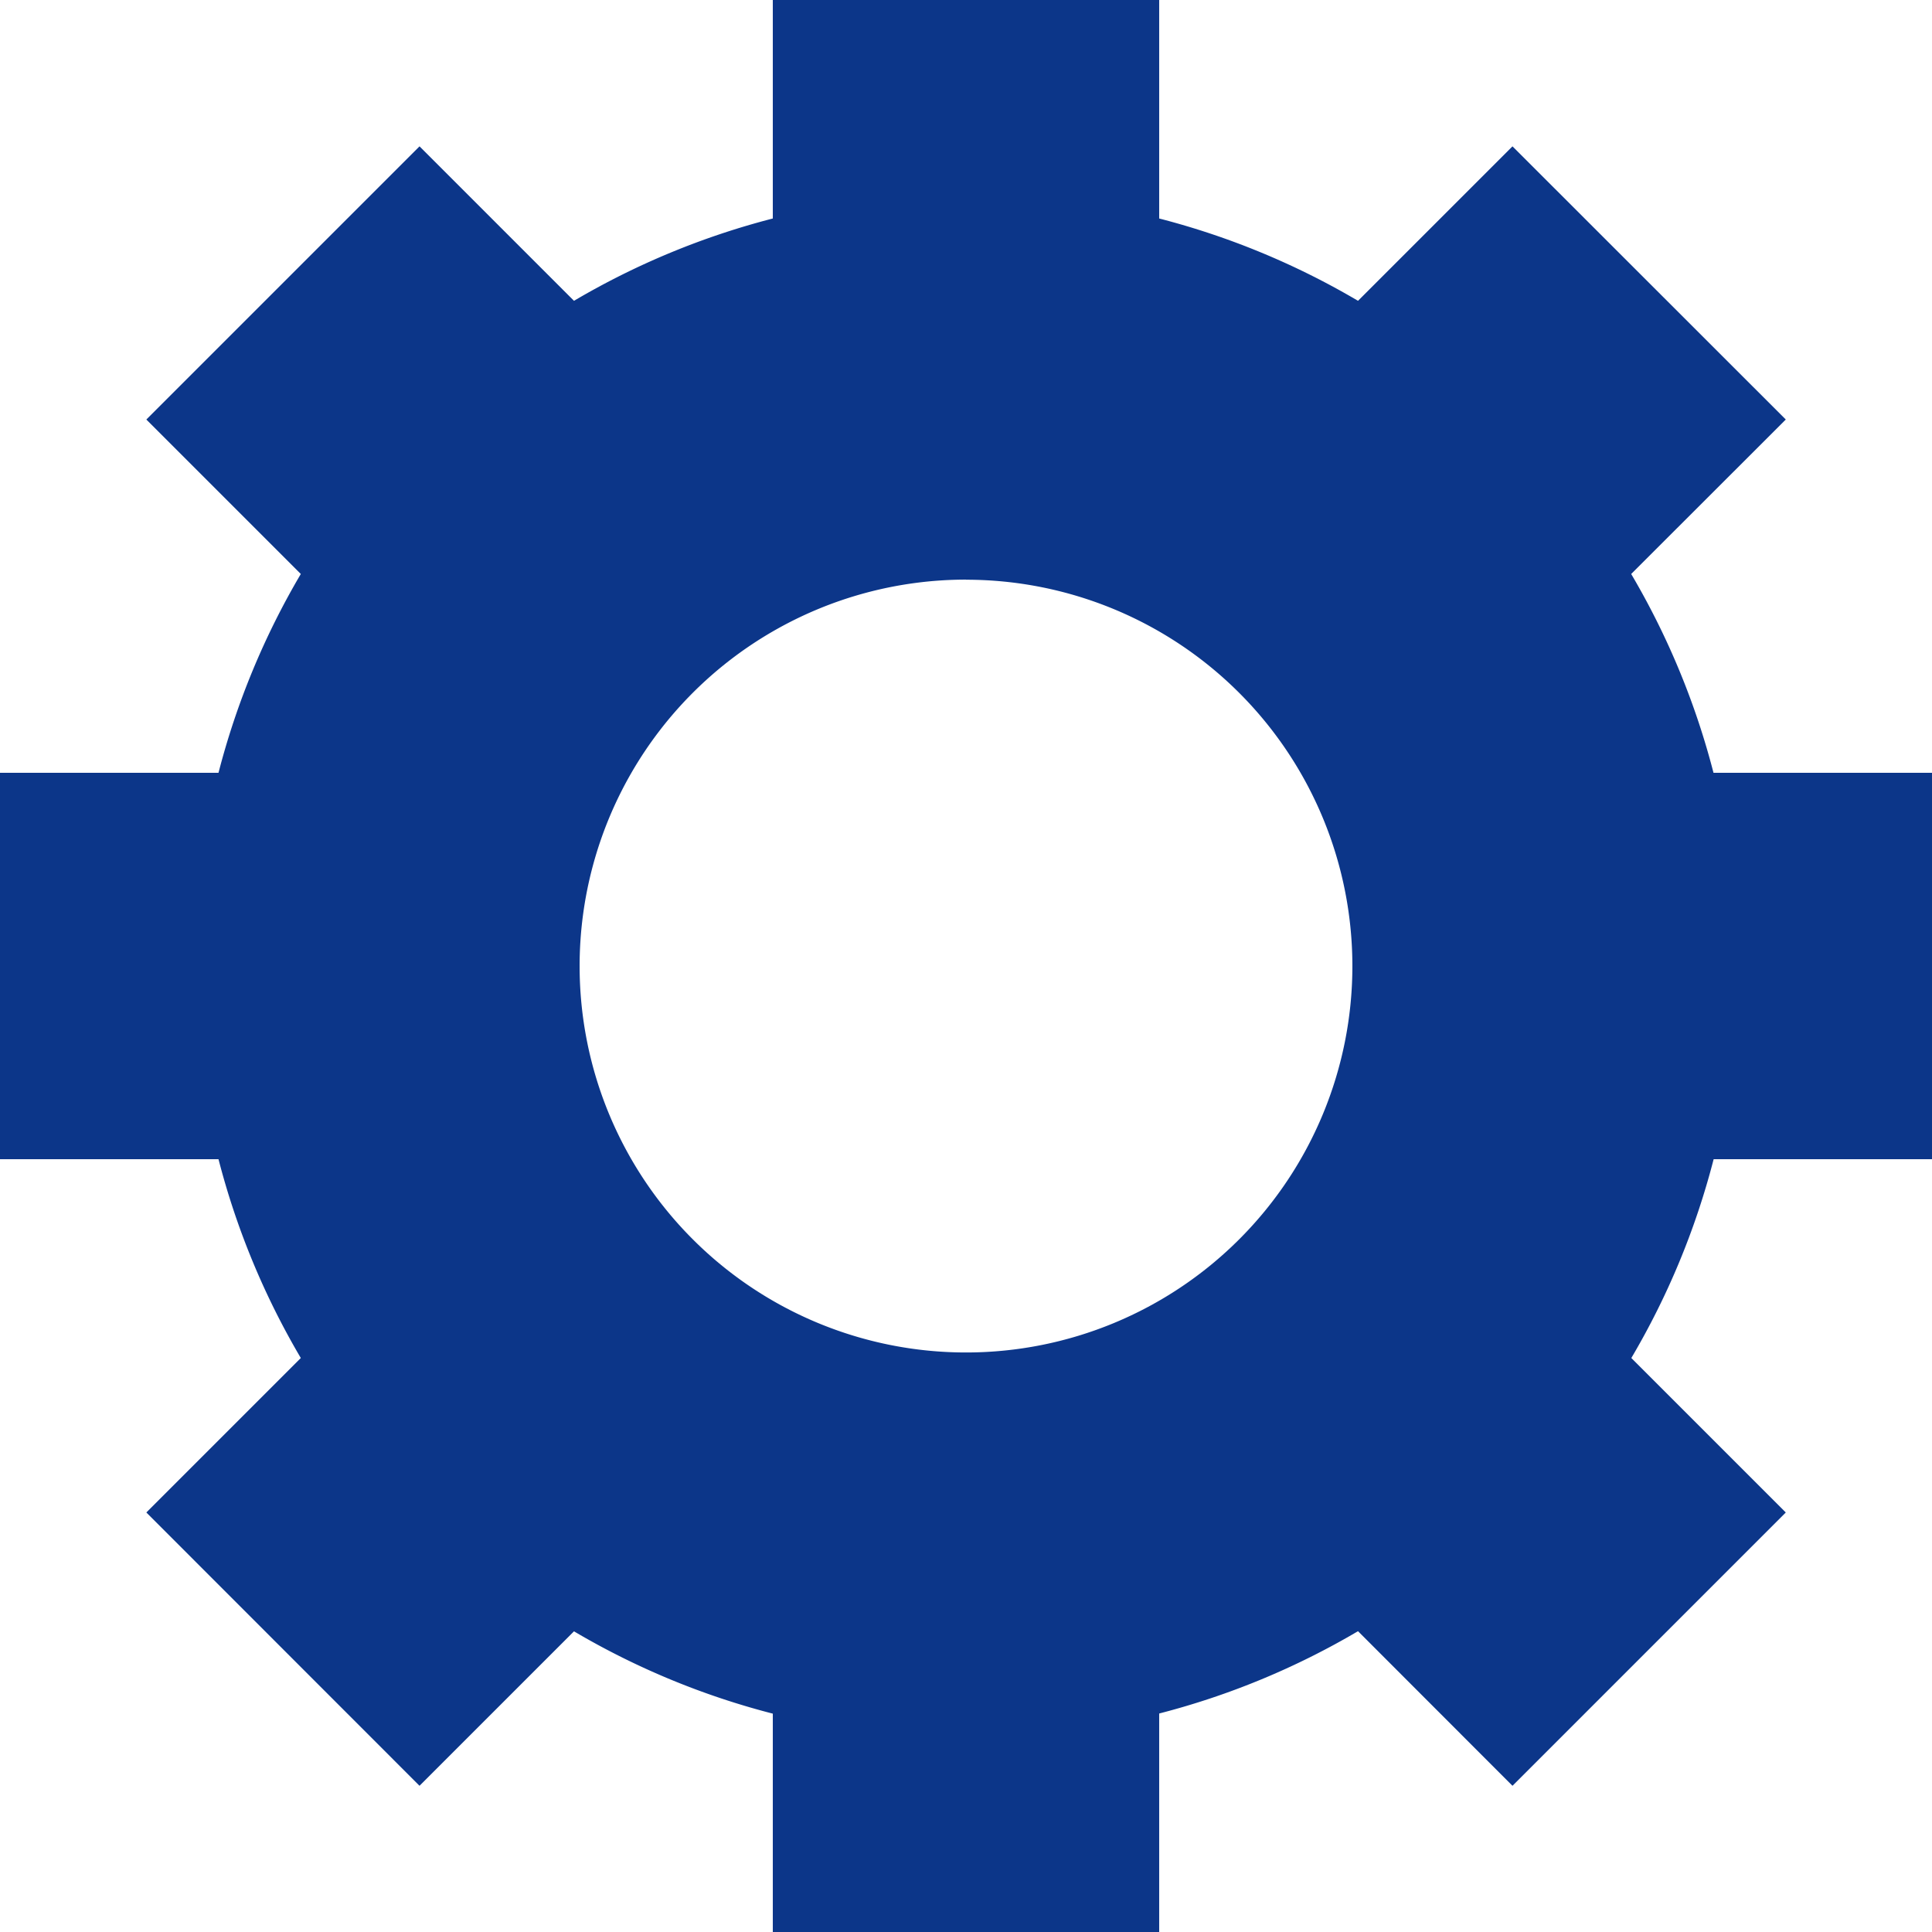
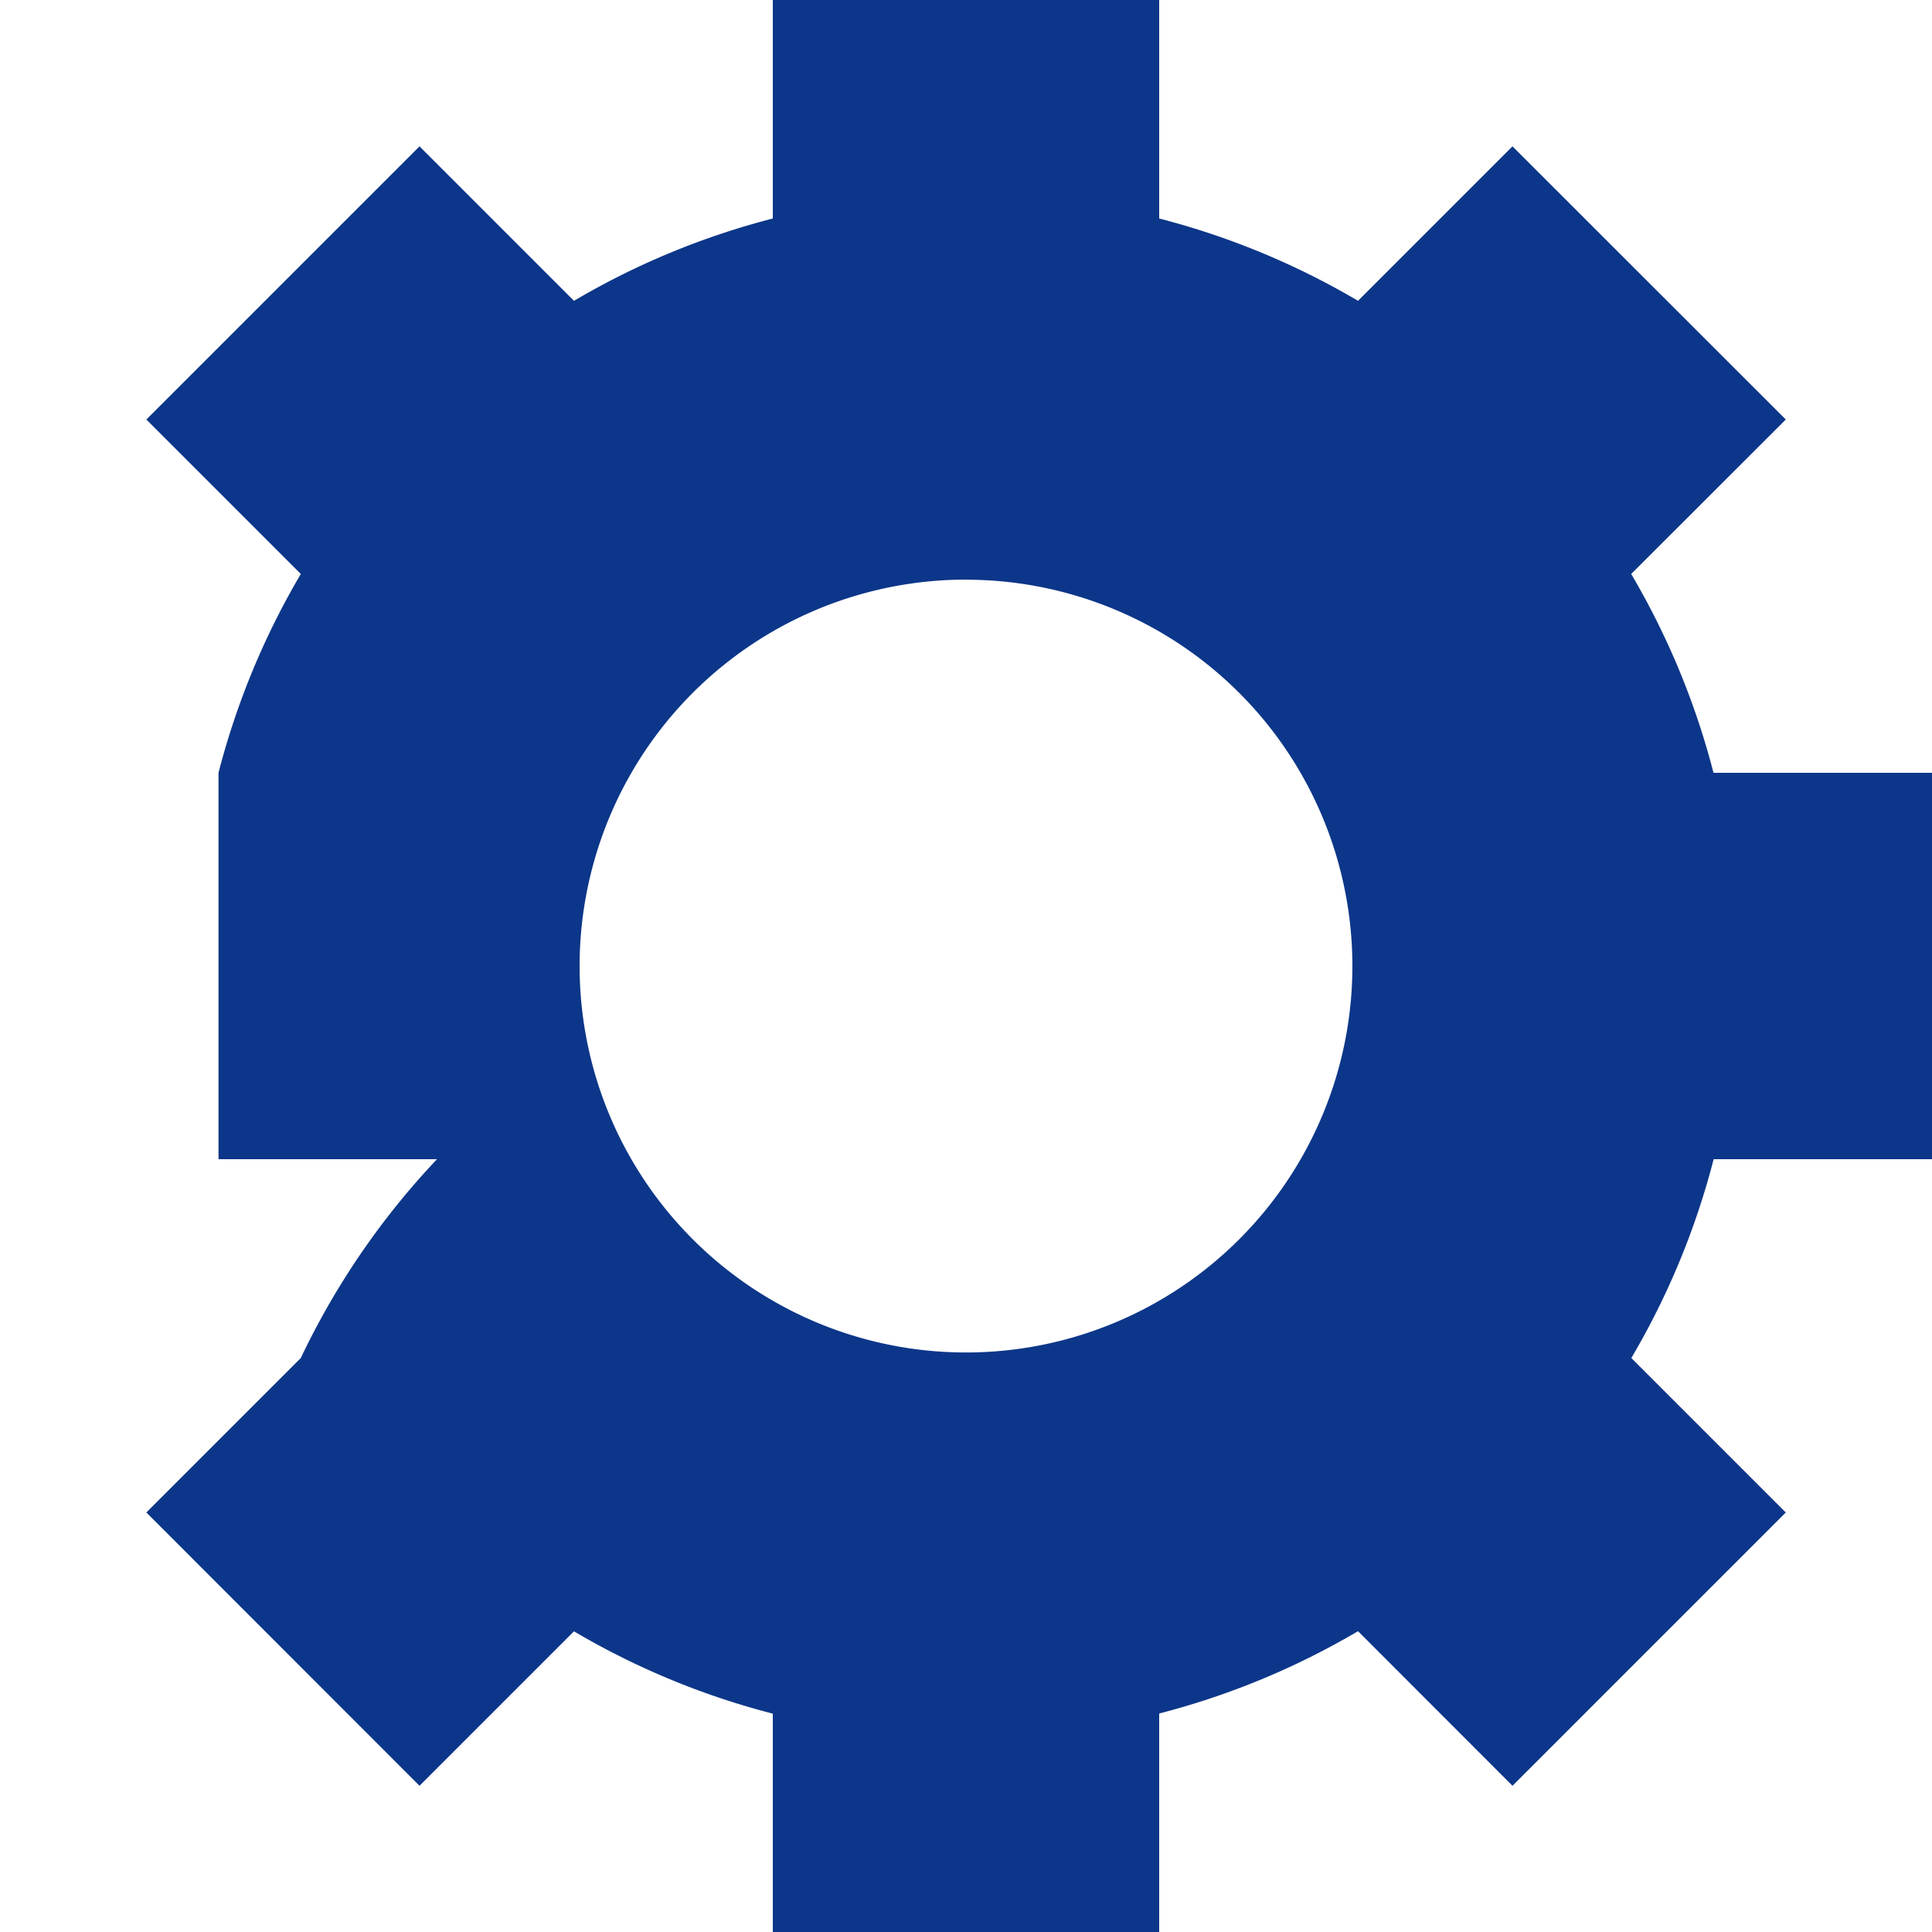
<svg xmlns="http://www.w3.org/2000/svg" width="40.462" height="40.462" viewBox="0 0 40.462 40.462">
  <defs>
    <style>.a{fill:#0c3689;}</style>
  </defs>
-   <path class="a" d="M31.3,30.441l-3.235,3.235L33.786,39.4l3.235-3.235a16.09,16.09,0,0,0,4.164,1.724v4.576h8.092V37.886a16.119,16.119,0,0,0,4.164-1.724L56.676,39.4,62.4,33.676l-3.235-3.235a16.09,16.09,0,0,0,1.724-4.164h4.576V18.185H60.886a16.119,16.119,0,0,0-1.724-4.164L62.4,10.786,56.676,5.065,53.441,8.3a16.119,16.119,0,0,0-4.164-1.724V2H41.185V6.576A16.119,16.119,0,0,0,37.021,8.3L33.786,5.065l-5.721,5.721L31.3,14.021a16.119,16.119,0,0,0-1.724,4.164H25v8.092h4.576A16.119,16.119,0,0,0,31.3,30.441Zm13.931-16.3a8.092,8.092,0,1,1-8.092,8.092A8.093,8.093,0,0,1,45.231,14.139Z" transform="translate(-25 -2)" />
+   <path class="a" d="M31.3,30.441l-3.235,3.235L33.786,39.4l3.235-3.235a16.09,16.09,0,0,0,4.164,1.724v4.576h8.092V37.886a16.119,16.119,0,0,0,4.164-1.724L56.676,39.4,62.4,33.676l-3.235-3.235a16.09,16.09,0,0,0,1.724-4.164h4.576V18.185H60.886a16.119,16.119,0,0,0-1.724-4.164L62.4,10.786,56.676,5.065,53.441,8.3a16.119,16.119,0,0,0-4.164-1.724V2H41.185V6.576A16.119,16.119,0,0,0,37.021,8.3L33.786,5.065l-5.721,5.721L31.3,14.021a16.119,16.119,0,0,0-1.724,4.164v8.092h4.576A16.119,16.119,0,0,0,31.3,30.441Zm13.931-16.3a8.092,8.092,0,1,1-8.092,8.092A8.093,8.093,0,0,1,45.231,14.139Z" transform="translate(-25 -2)" />
</svg>